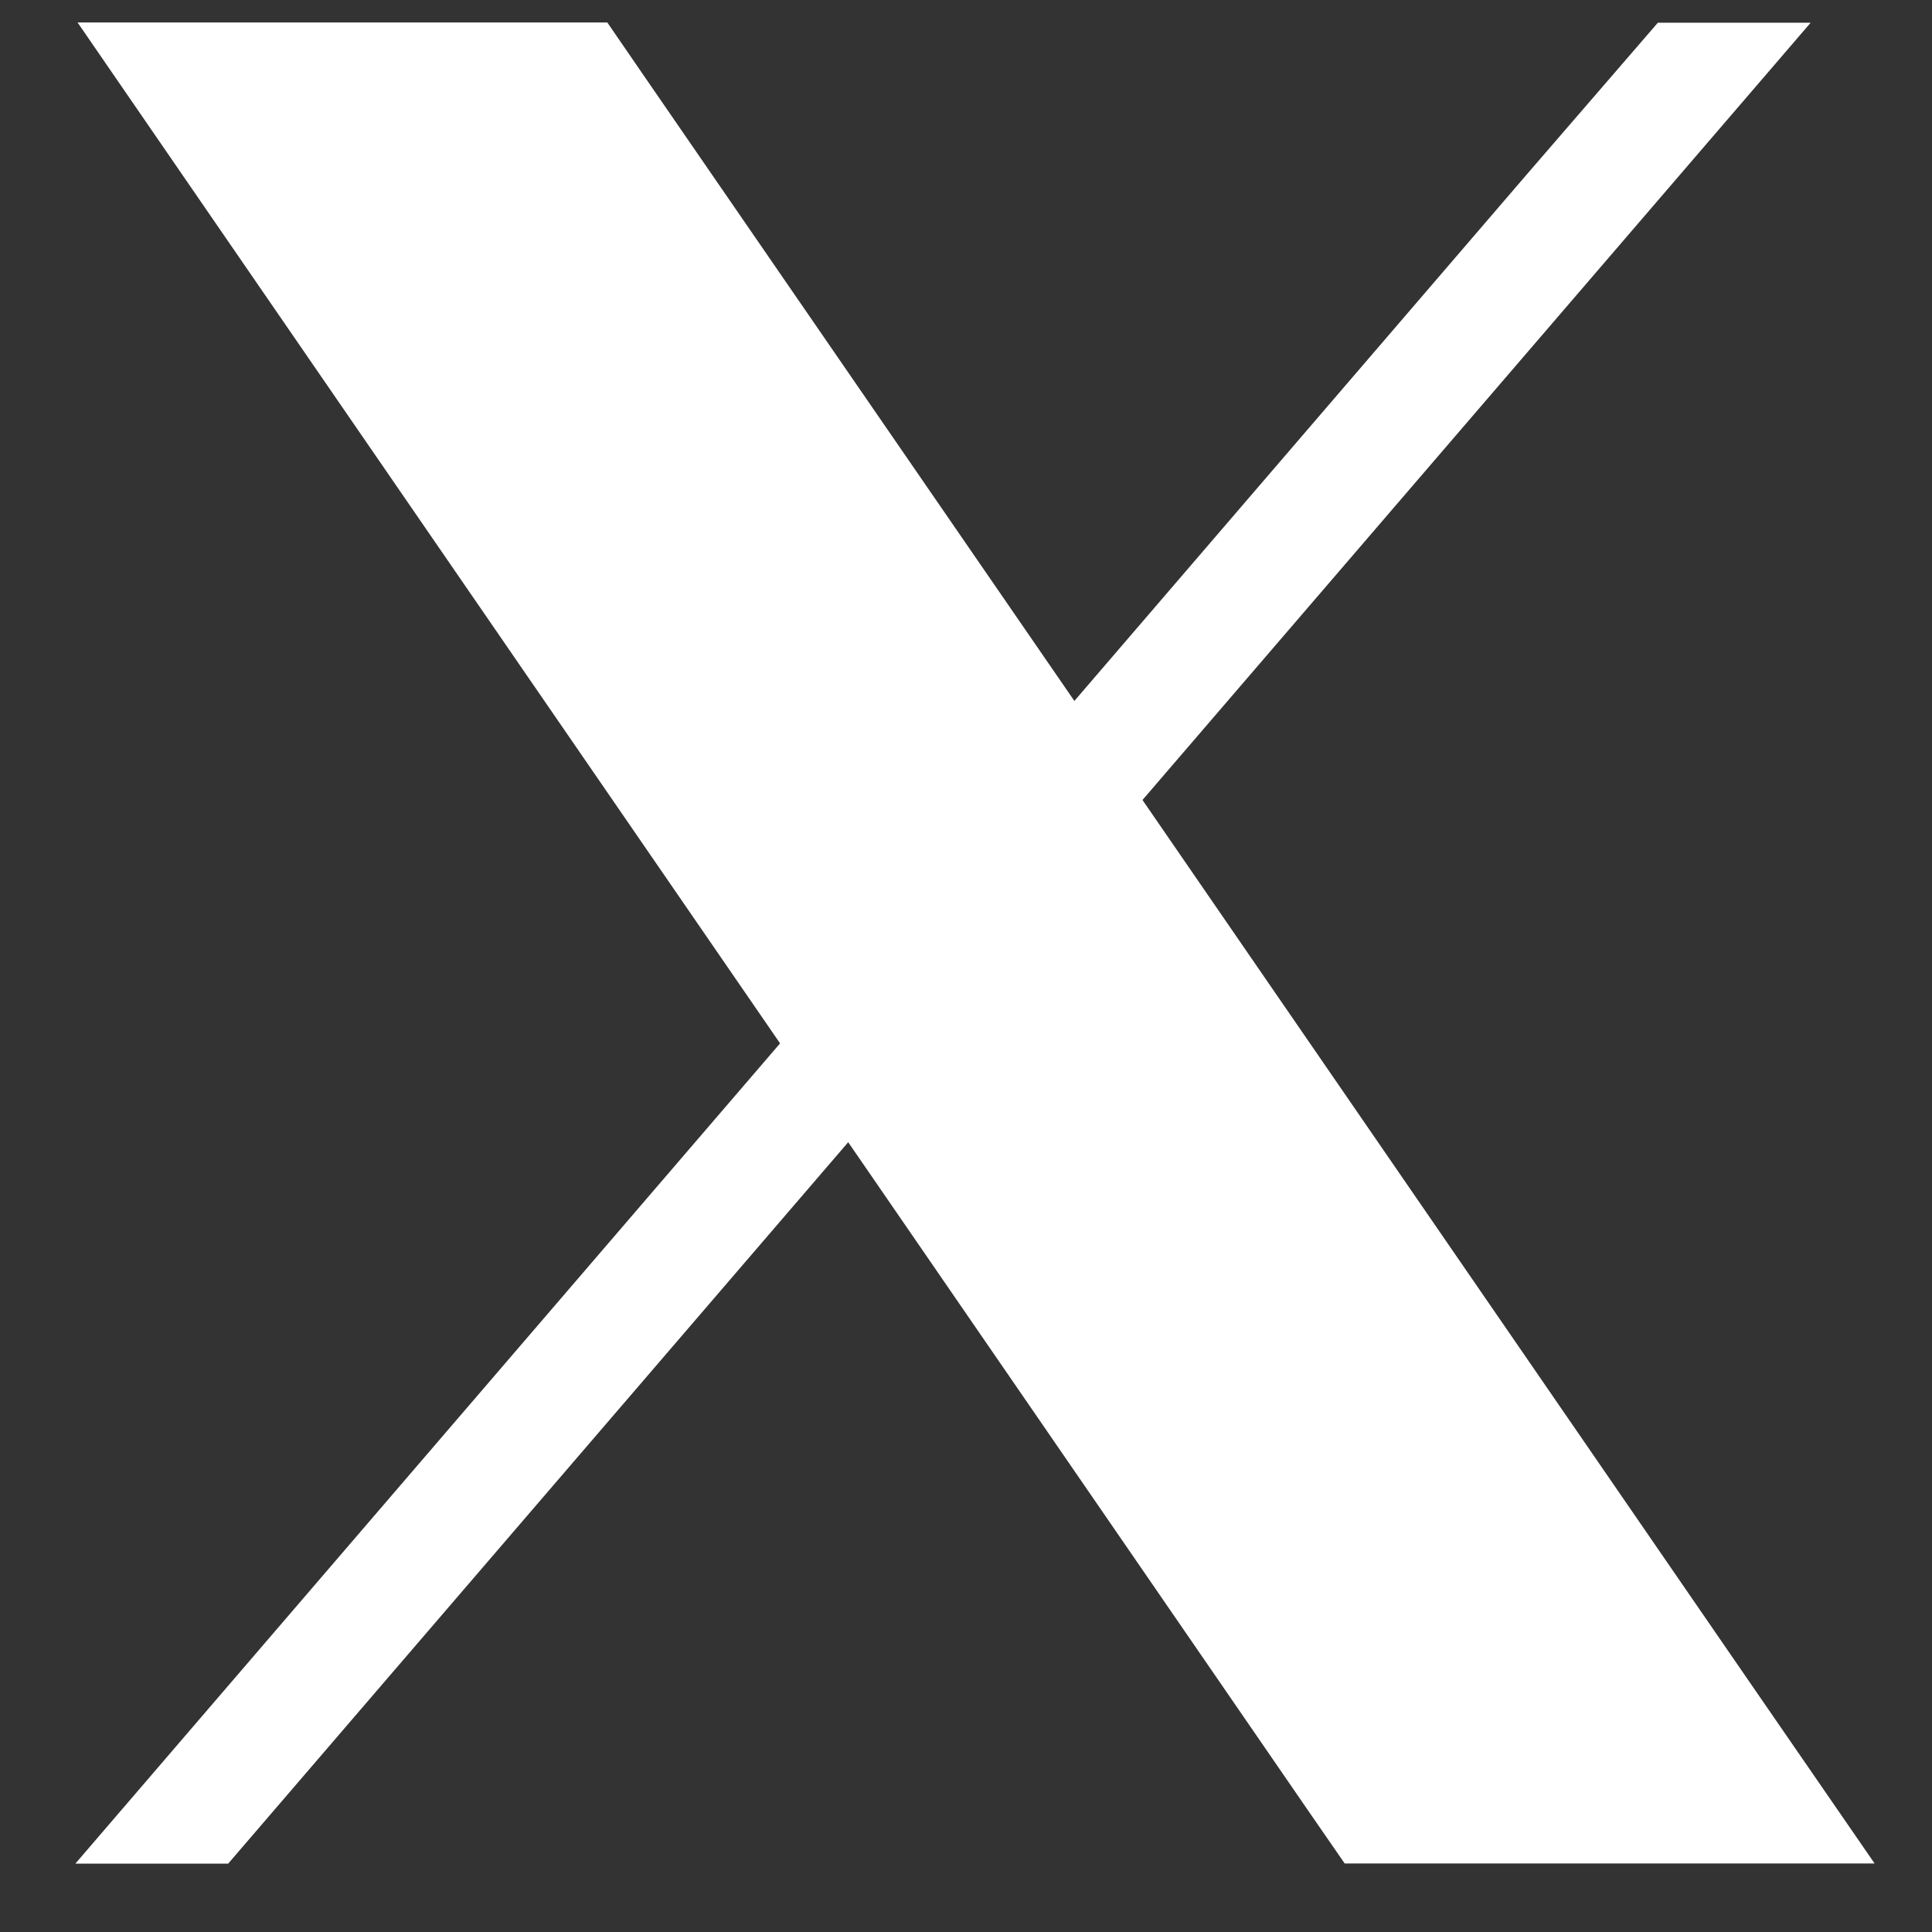
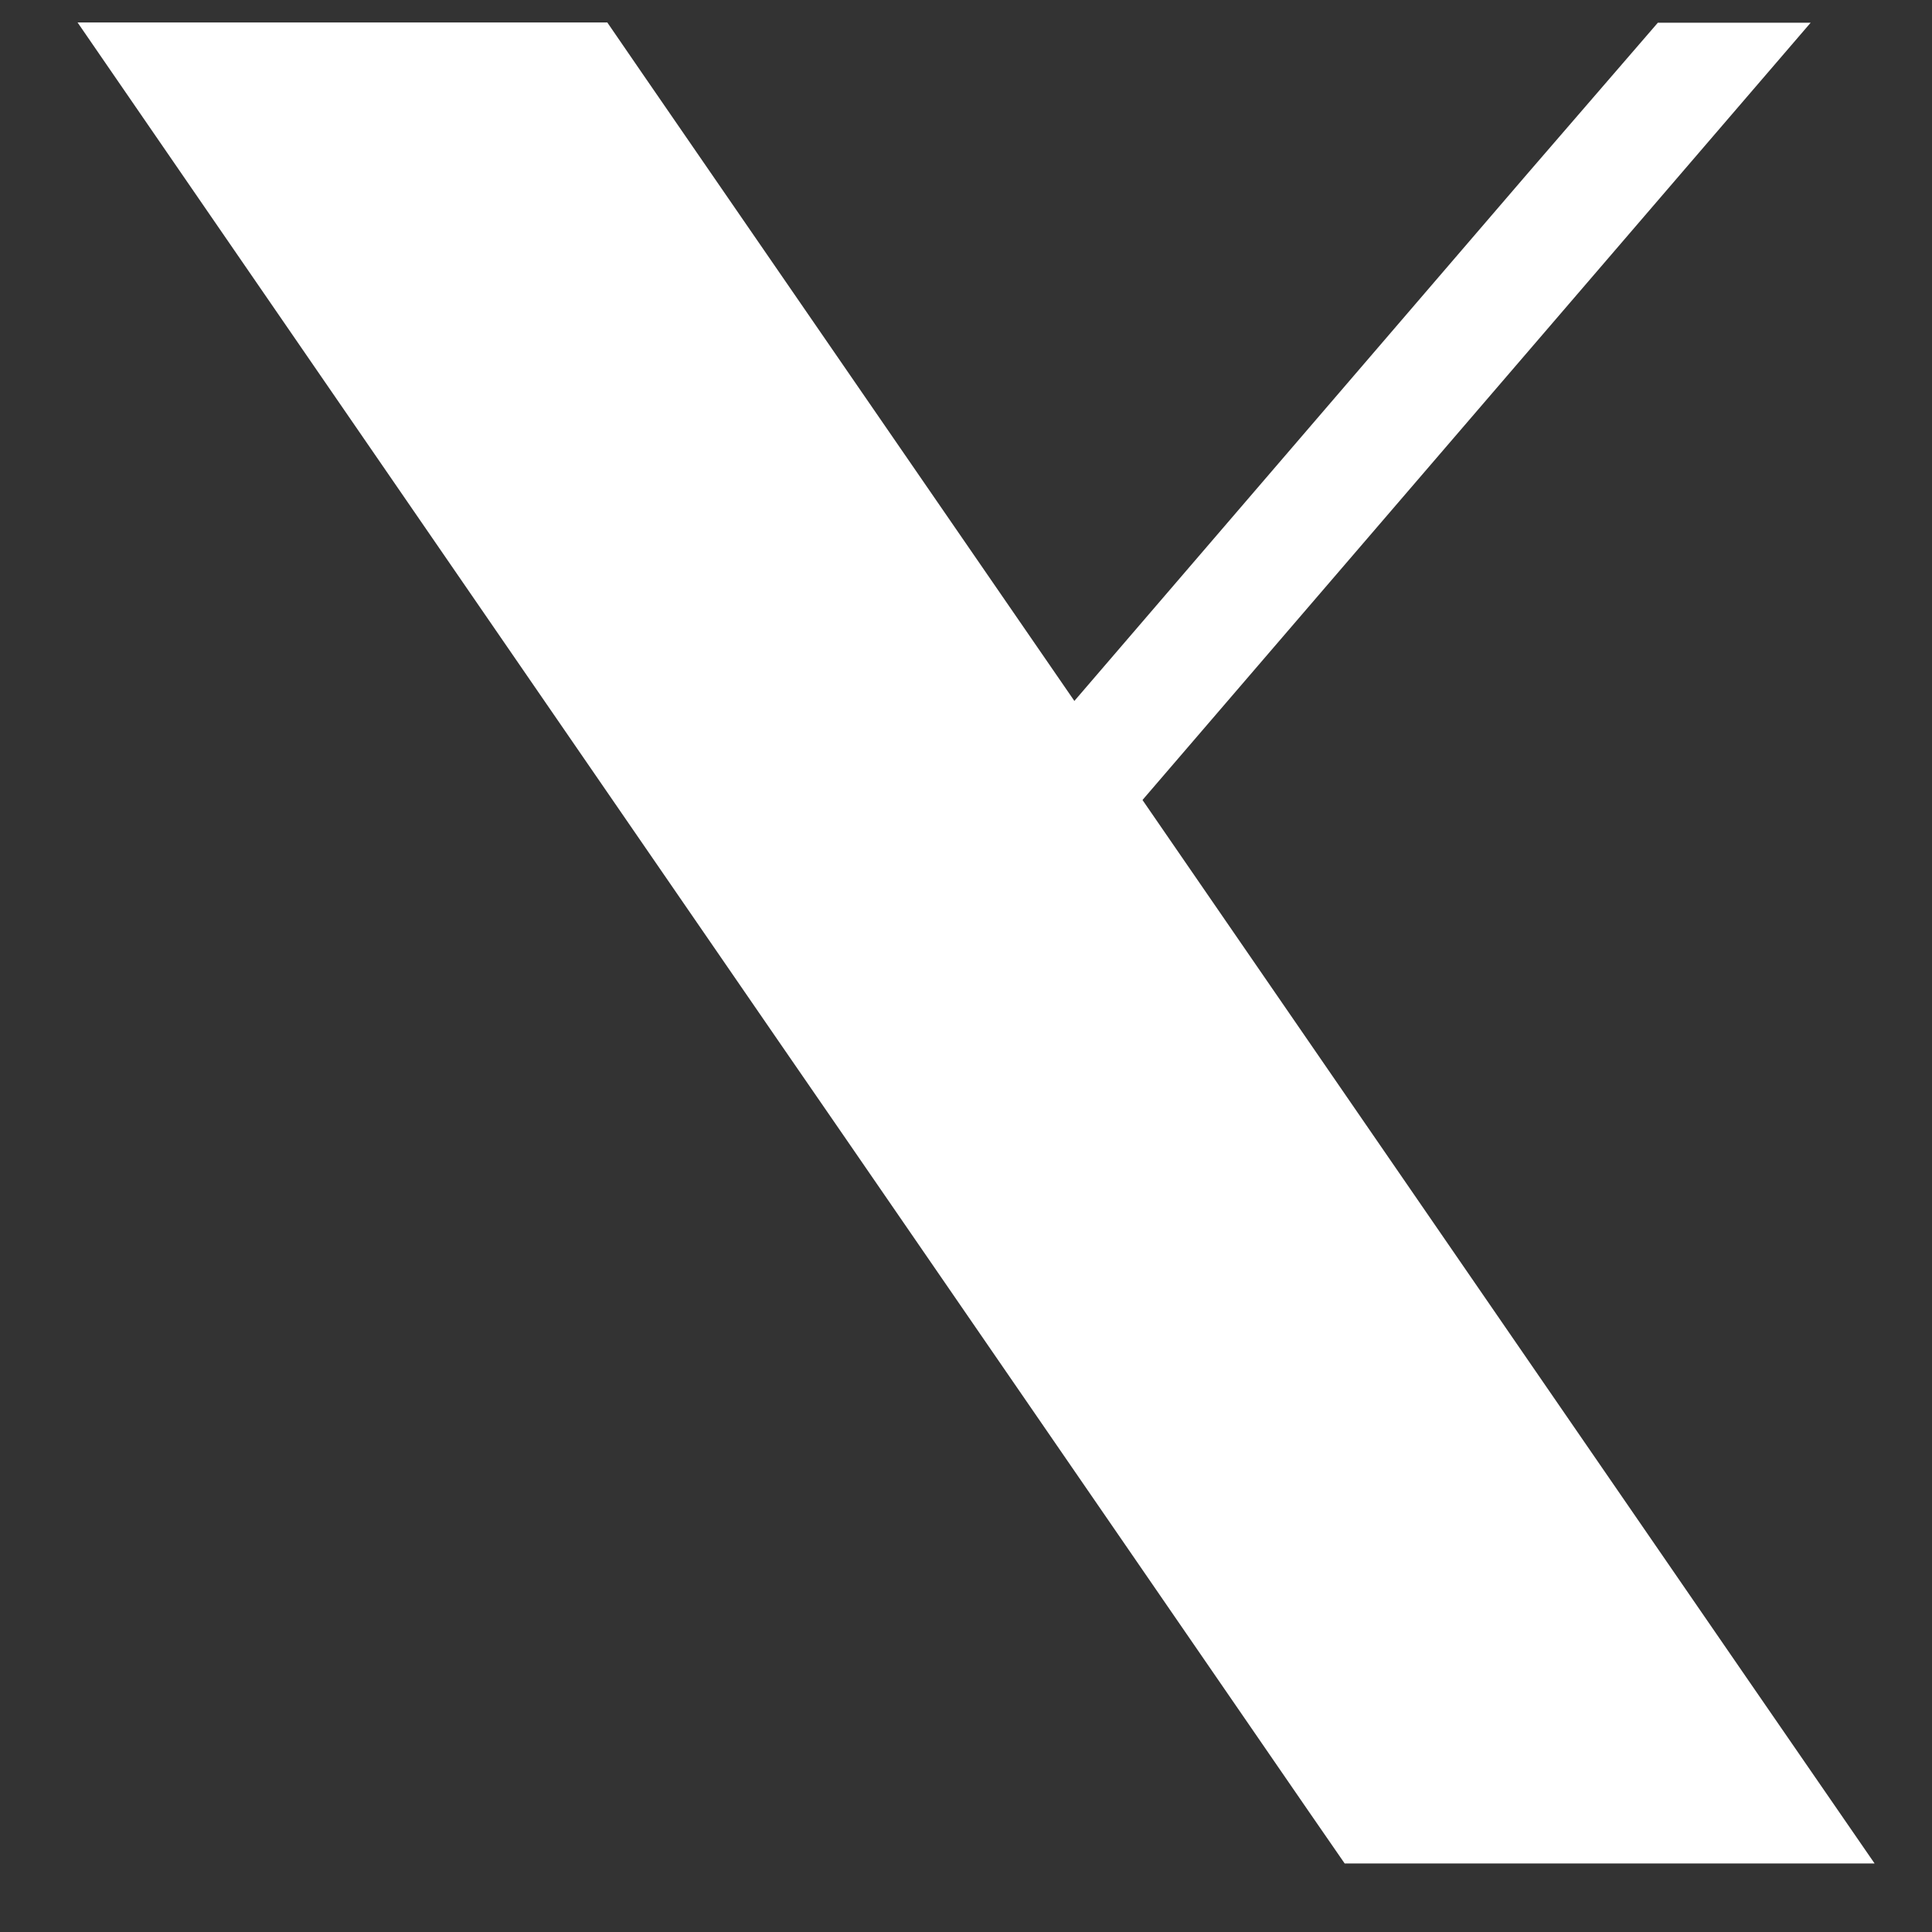
<svg xmlns="http://www.w3.org/2000/svg" width="21" height="21" viewBox="0 0 21 21" fill="none">
  <rect x="0" y="0" width="21" height="21" fill="#333333" stroke="none" />
  <path d="M18.97 18.215L12.418 8.695L11.678 7.619L6.989 0.809L6.601 0.244H0.843L2.247 2.285L8.479 11.341L9.22 12.416L14.227 19.692L14.616 20.255H20.376L18.97 18.215Z" fill="white" />
-   <path d="M9.356 10.319L10.097 11.395L9.219 12.416L2.48 20.257H0.819L8.479 11.341L9.356 10.319Z" fill="white" />
  <path d="M19.681 0.247L12.418 8.696L11.539 9.717L10.798 8.642L11.677 7.62L16.598 1.893L18.02 0.247H19.681Z" fill="white" />
</svg>